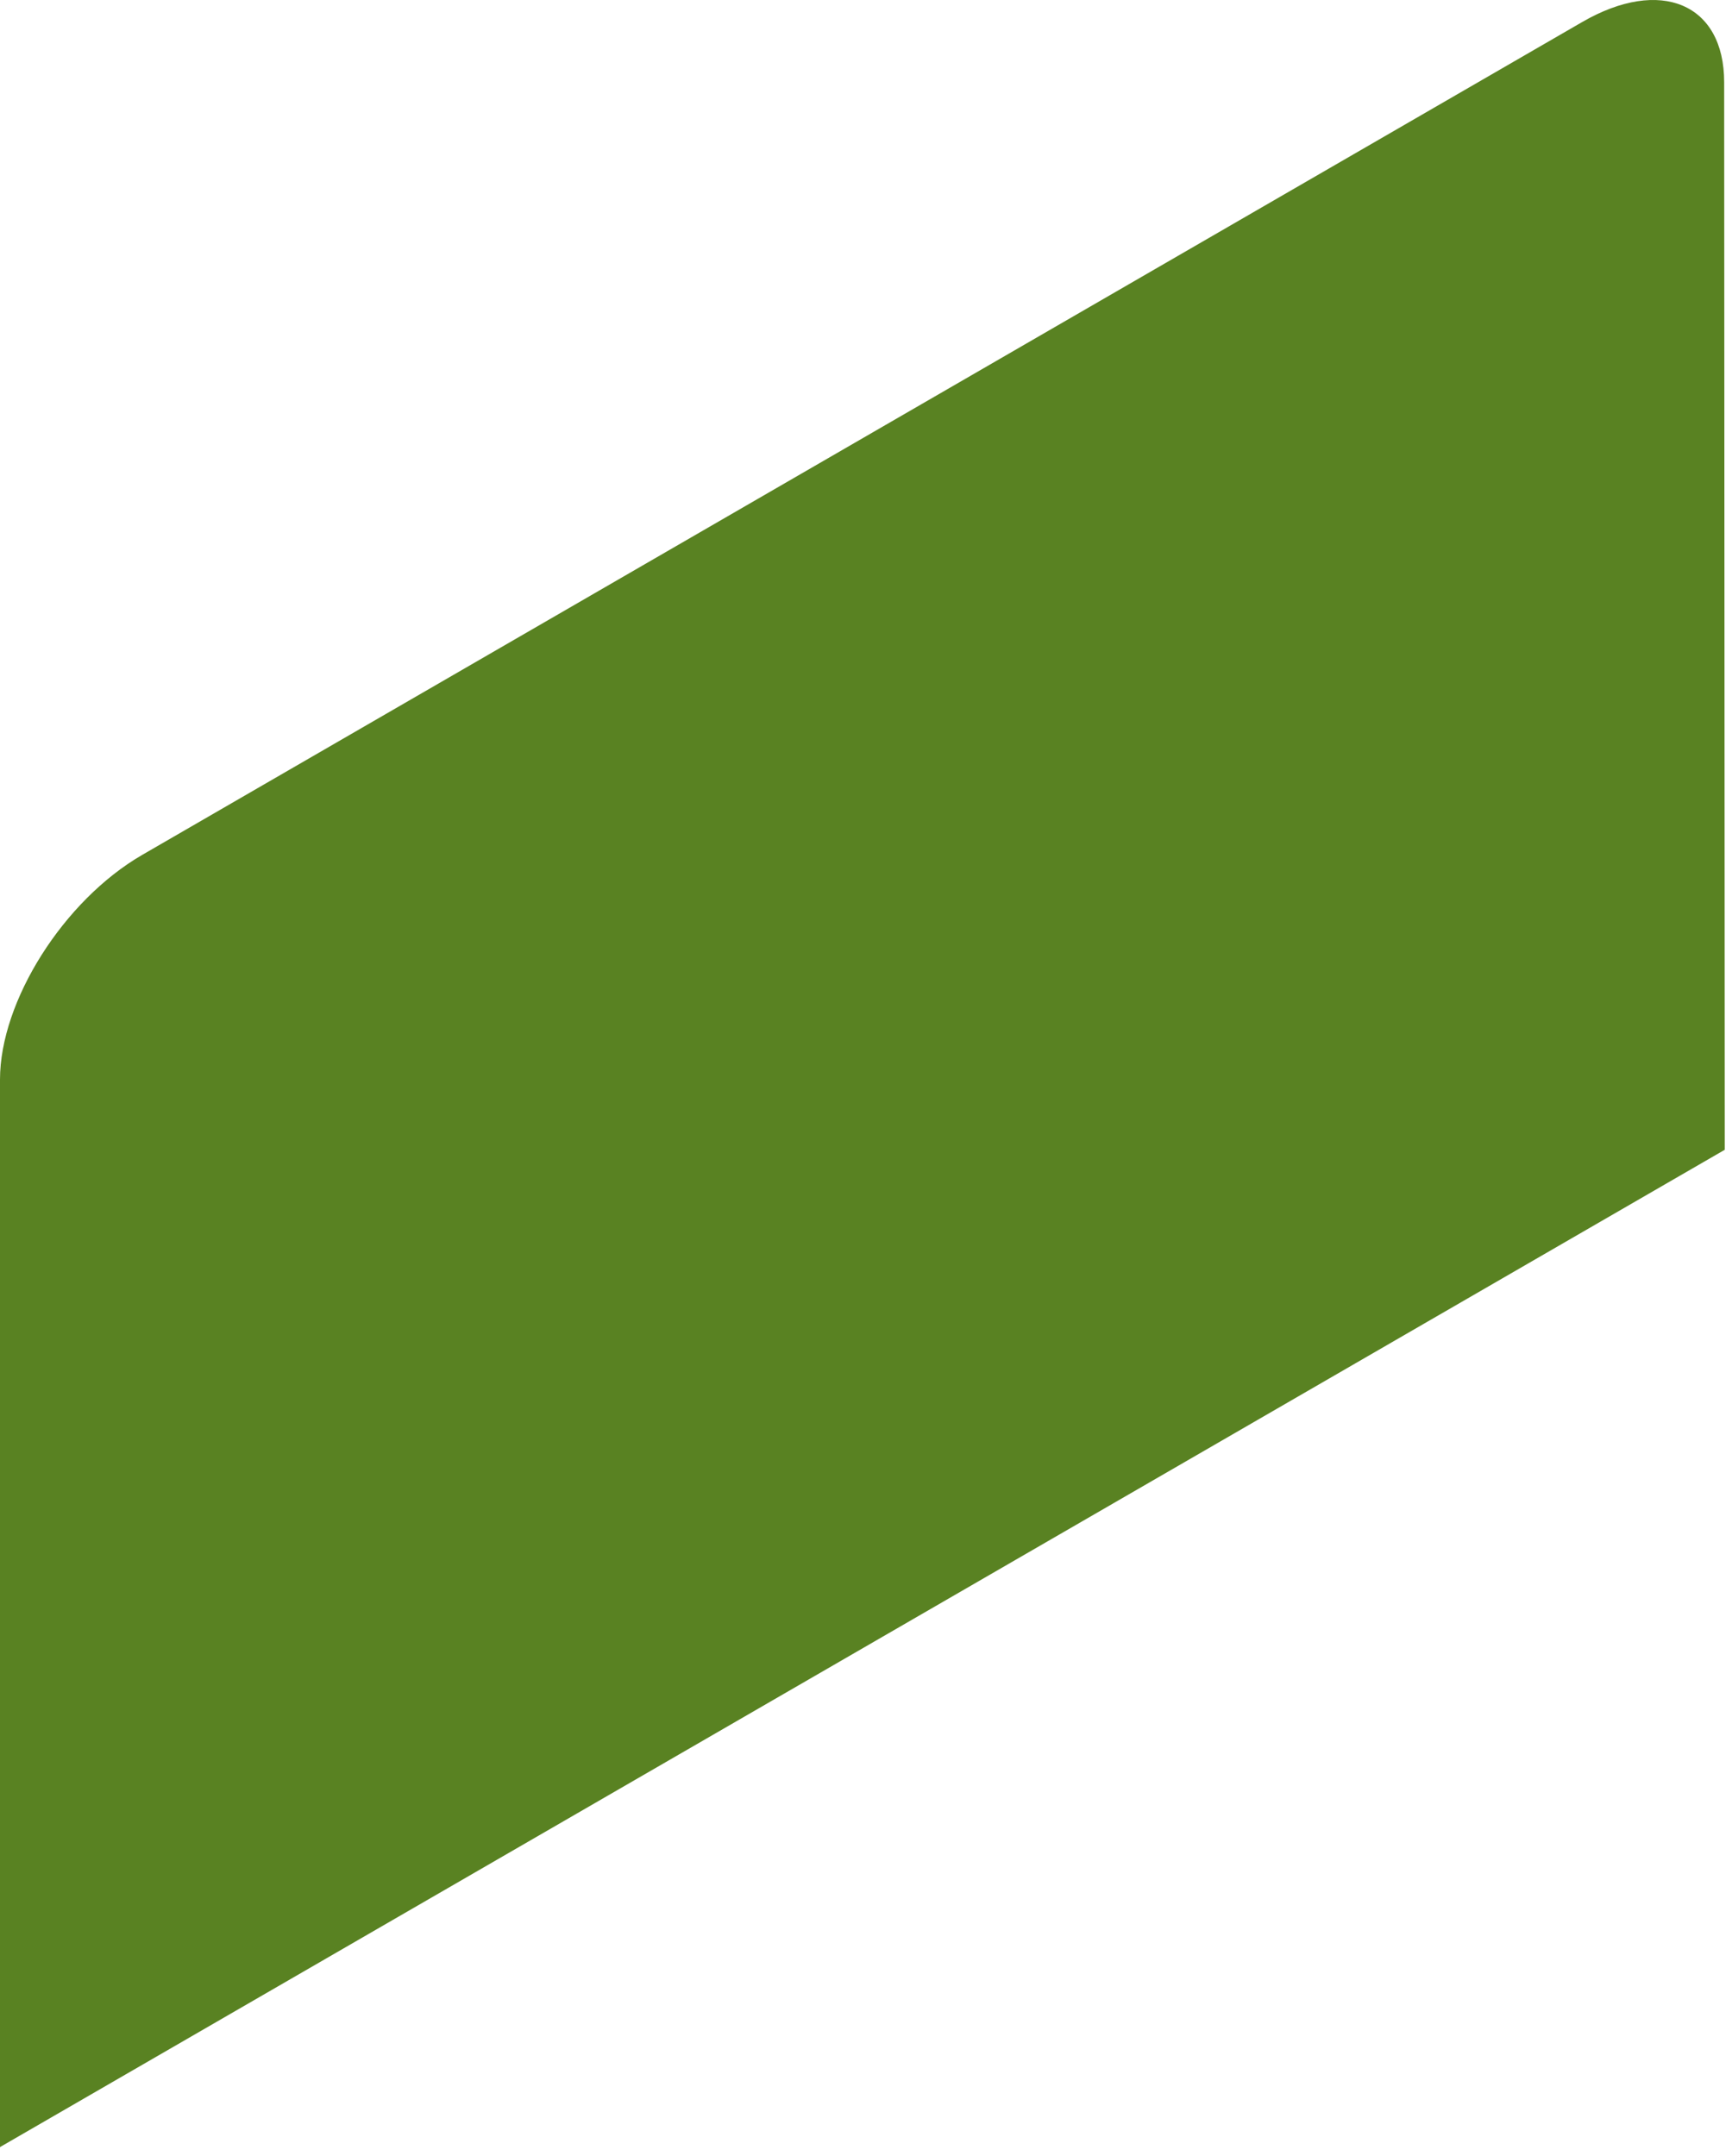
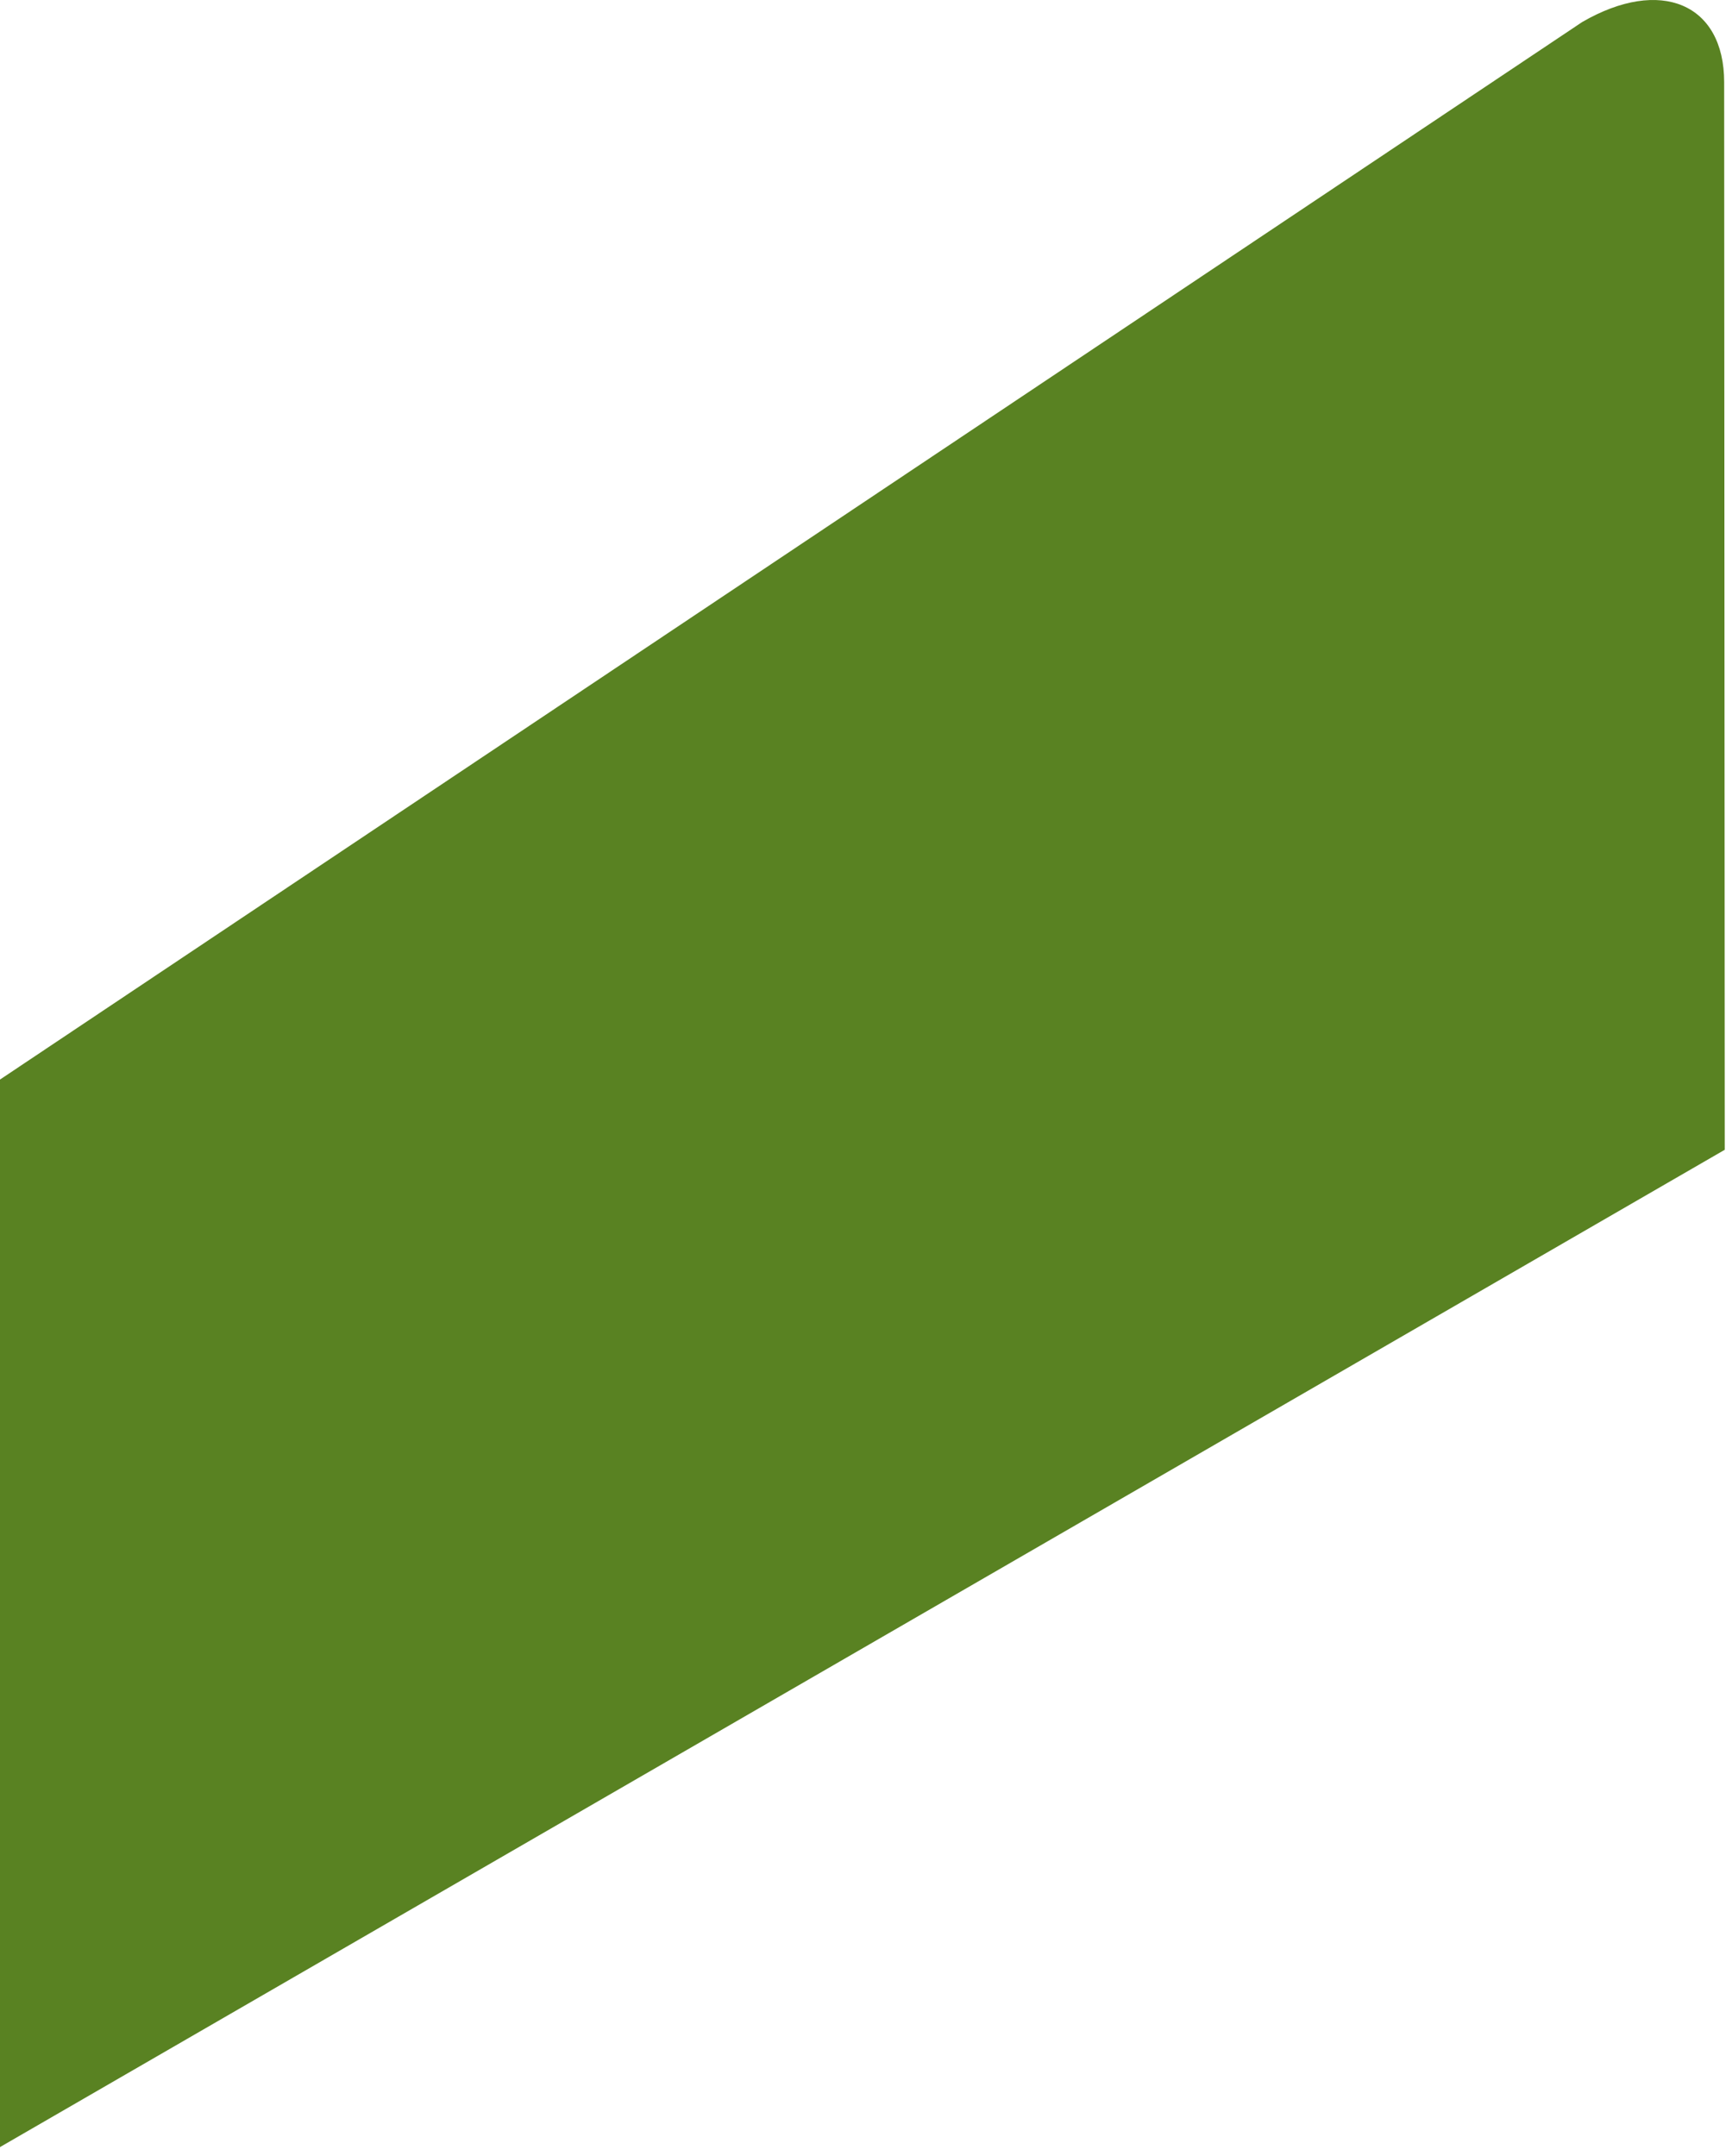
<svg xmlns="http://www.w3.org/2000/svg" fill="none" height="100%" overflow="visible" preserveAspectRatio="none" style="display: block;" viewBox="0 0 94 117" width="100%">
-   <path d="M93.607 62.401L0 116.527V58.59C0 54.331 3.454 48.869 7.715 46.399L85.871 1.195C90.121 -1.265 93.575 0.194 93.575 4.463L93.607 62.401Z" fill="#598222" id="Vector" />
+   <path d="M93.607 62.401L0 116.527V58.59L85.871 1.195C90.121 -1.265 93.575 0.194 93.575 4.463L93.607 62.401Z" fill="#598222" id="Vector" />
</svg>